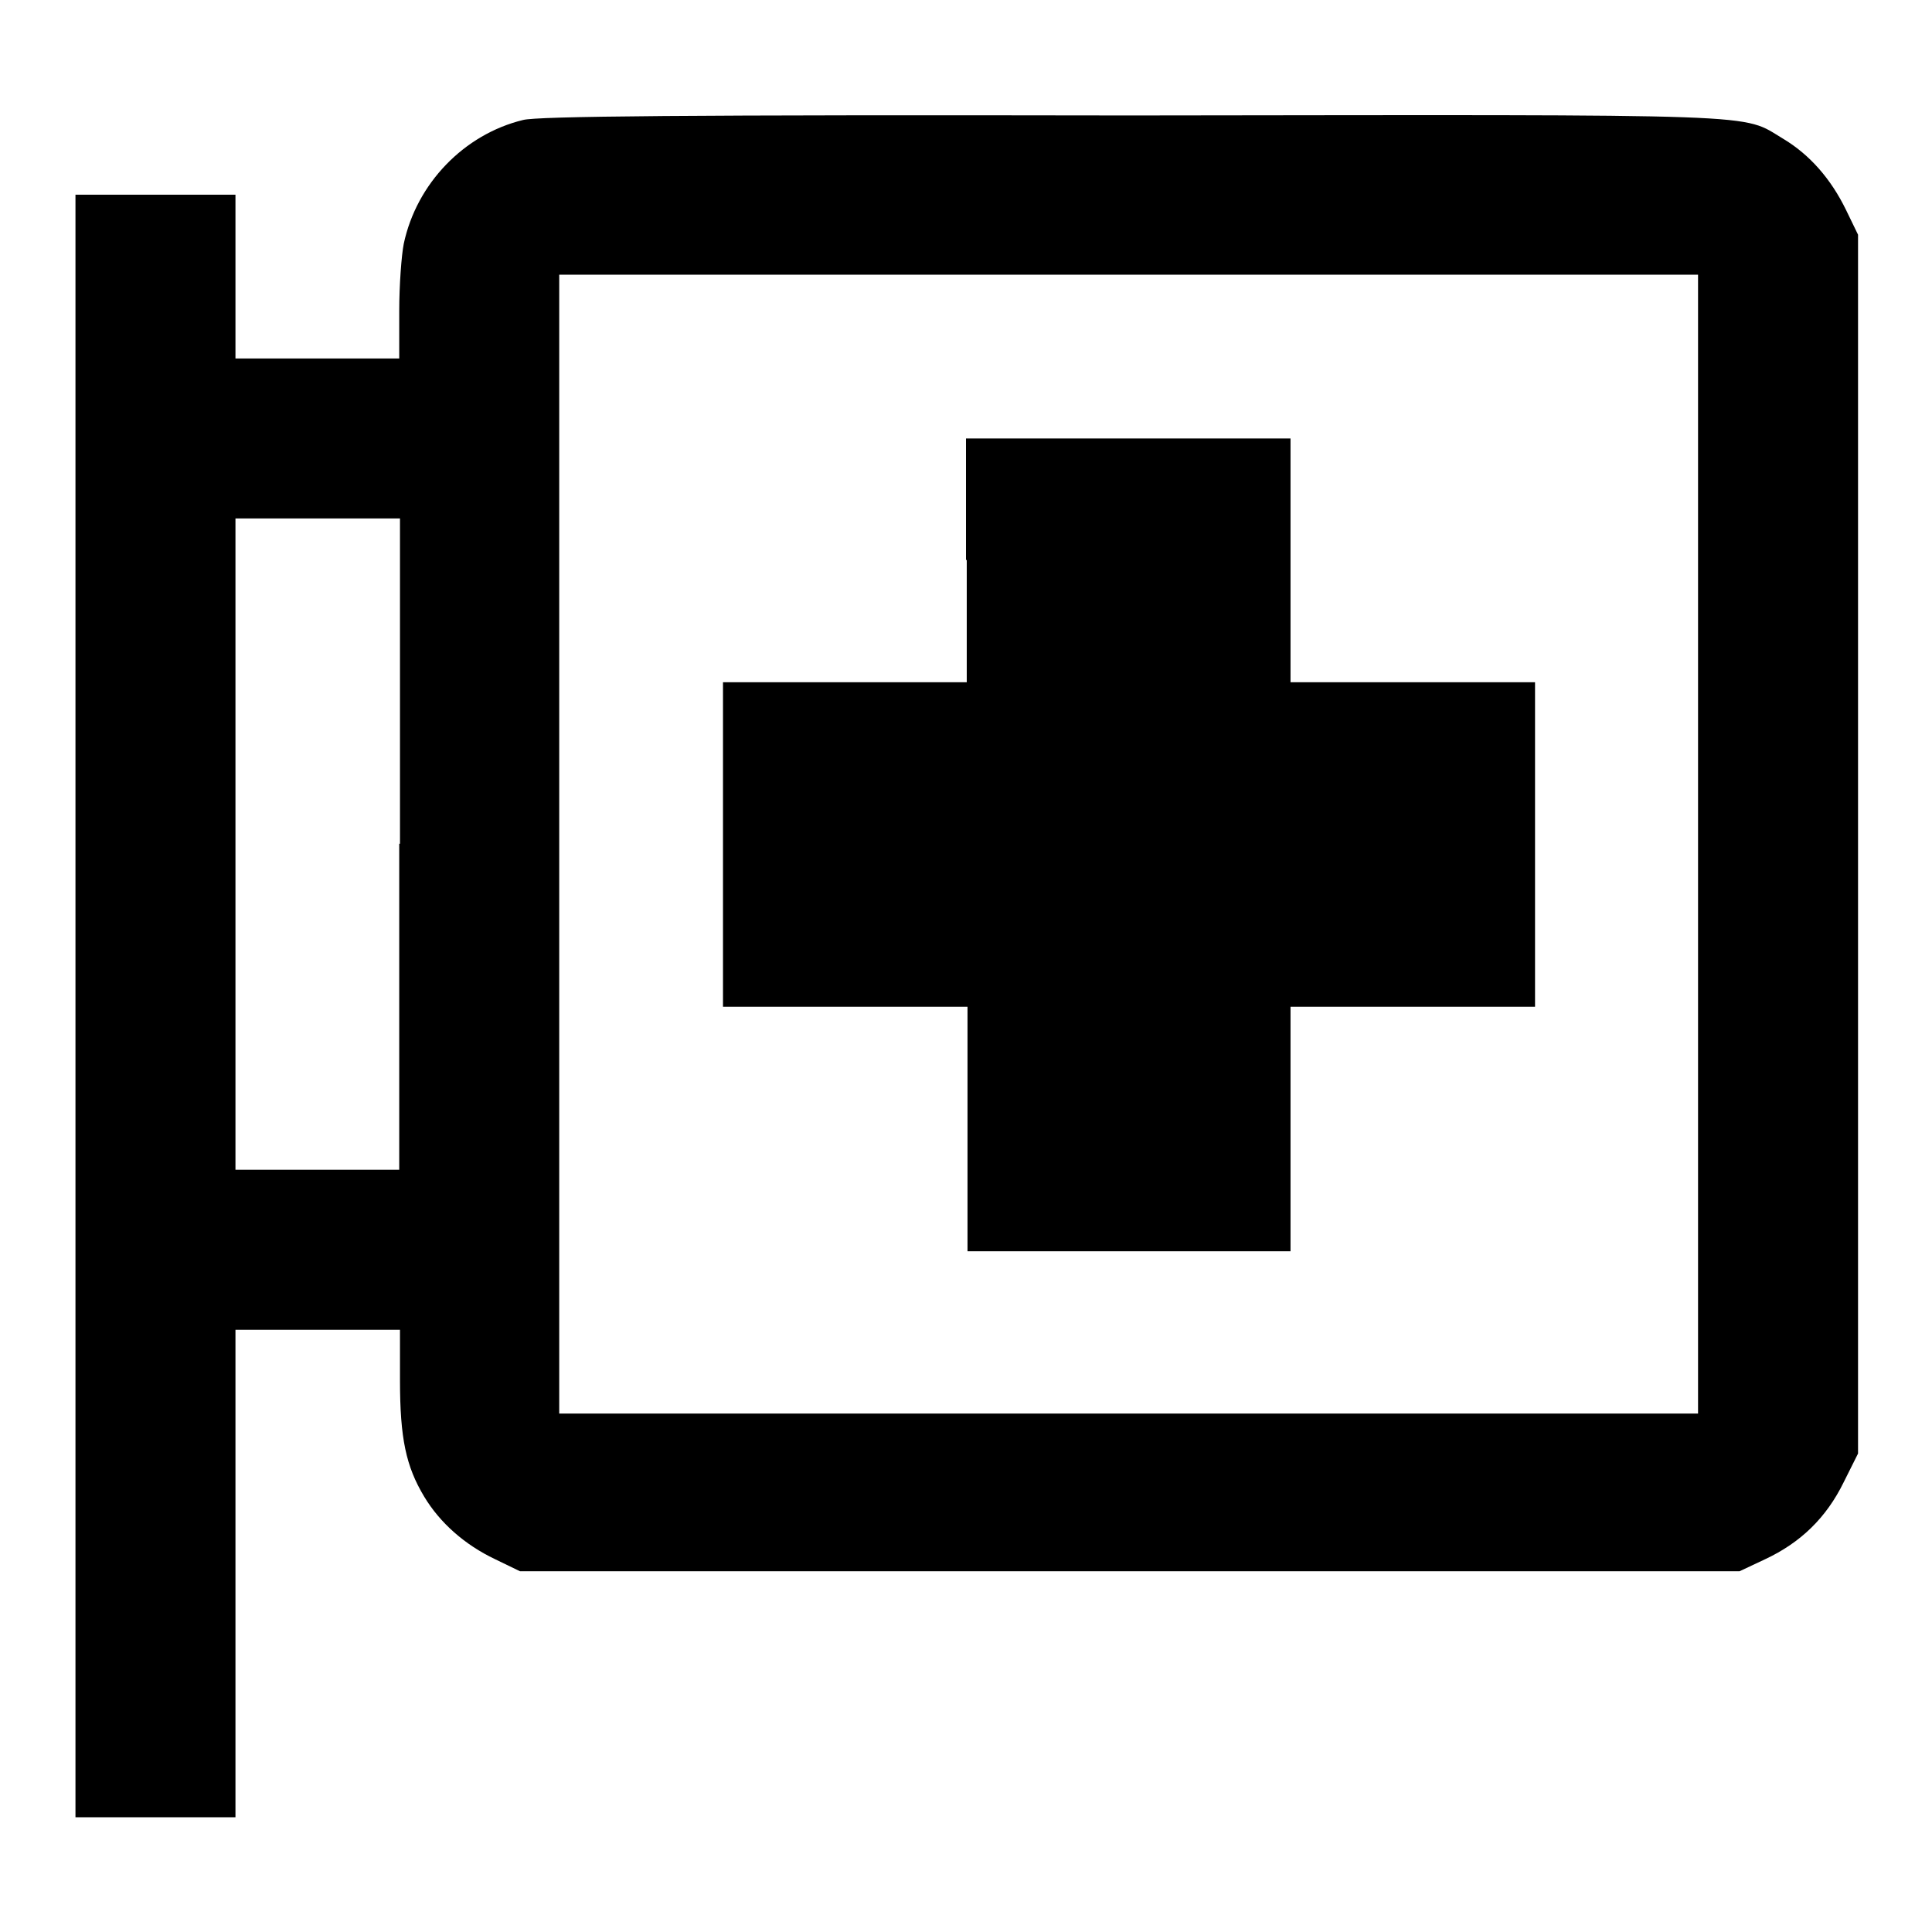
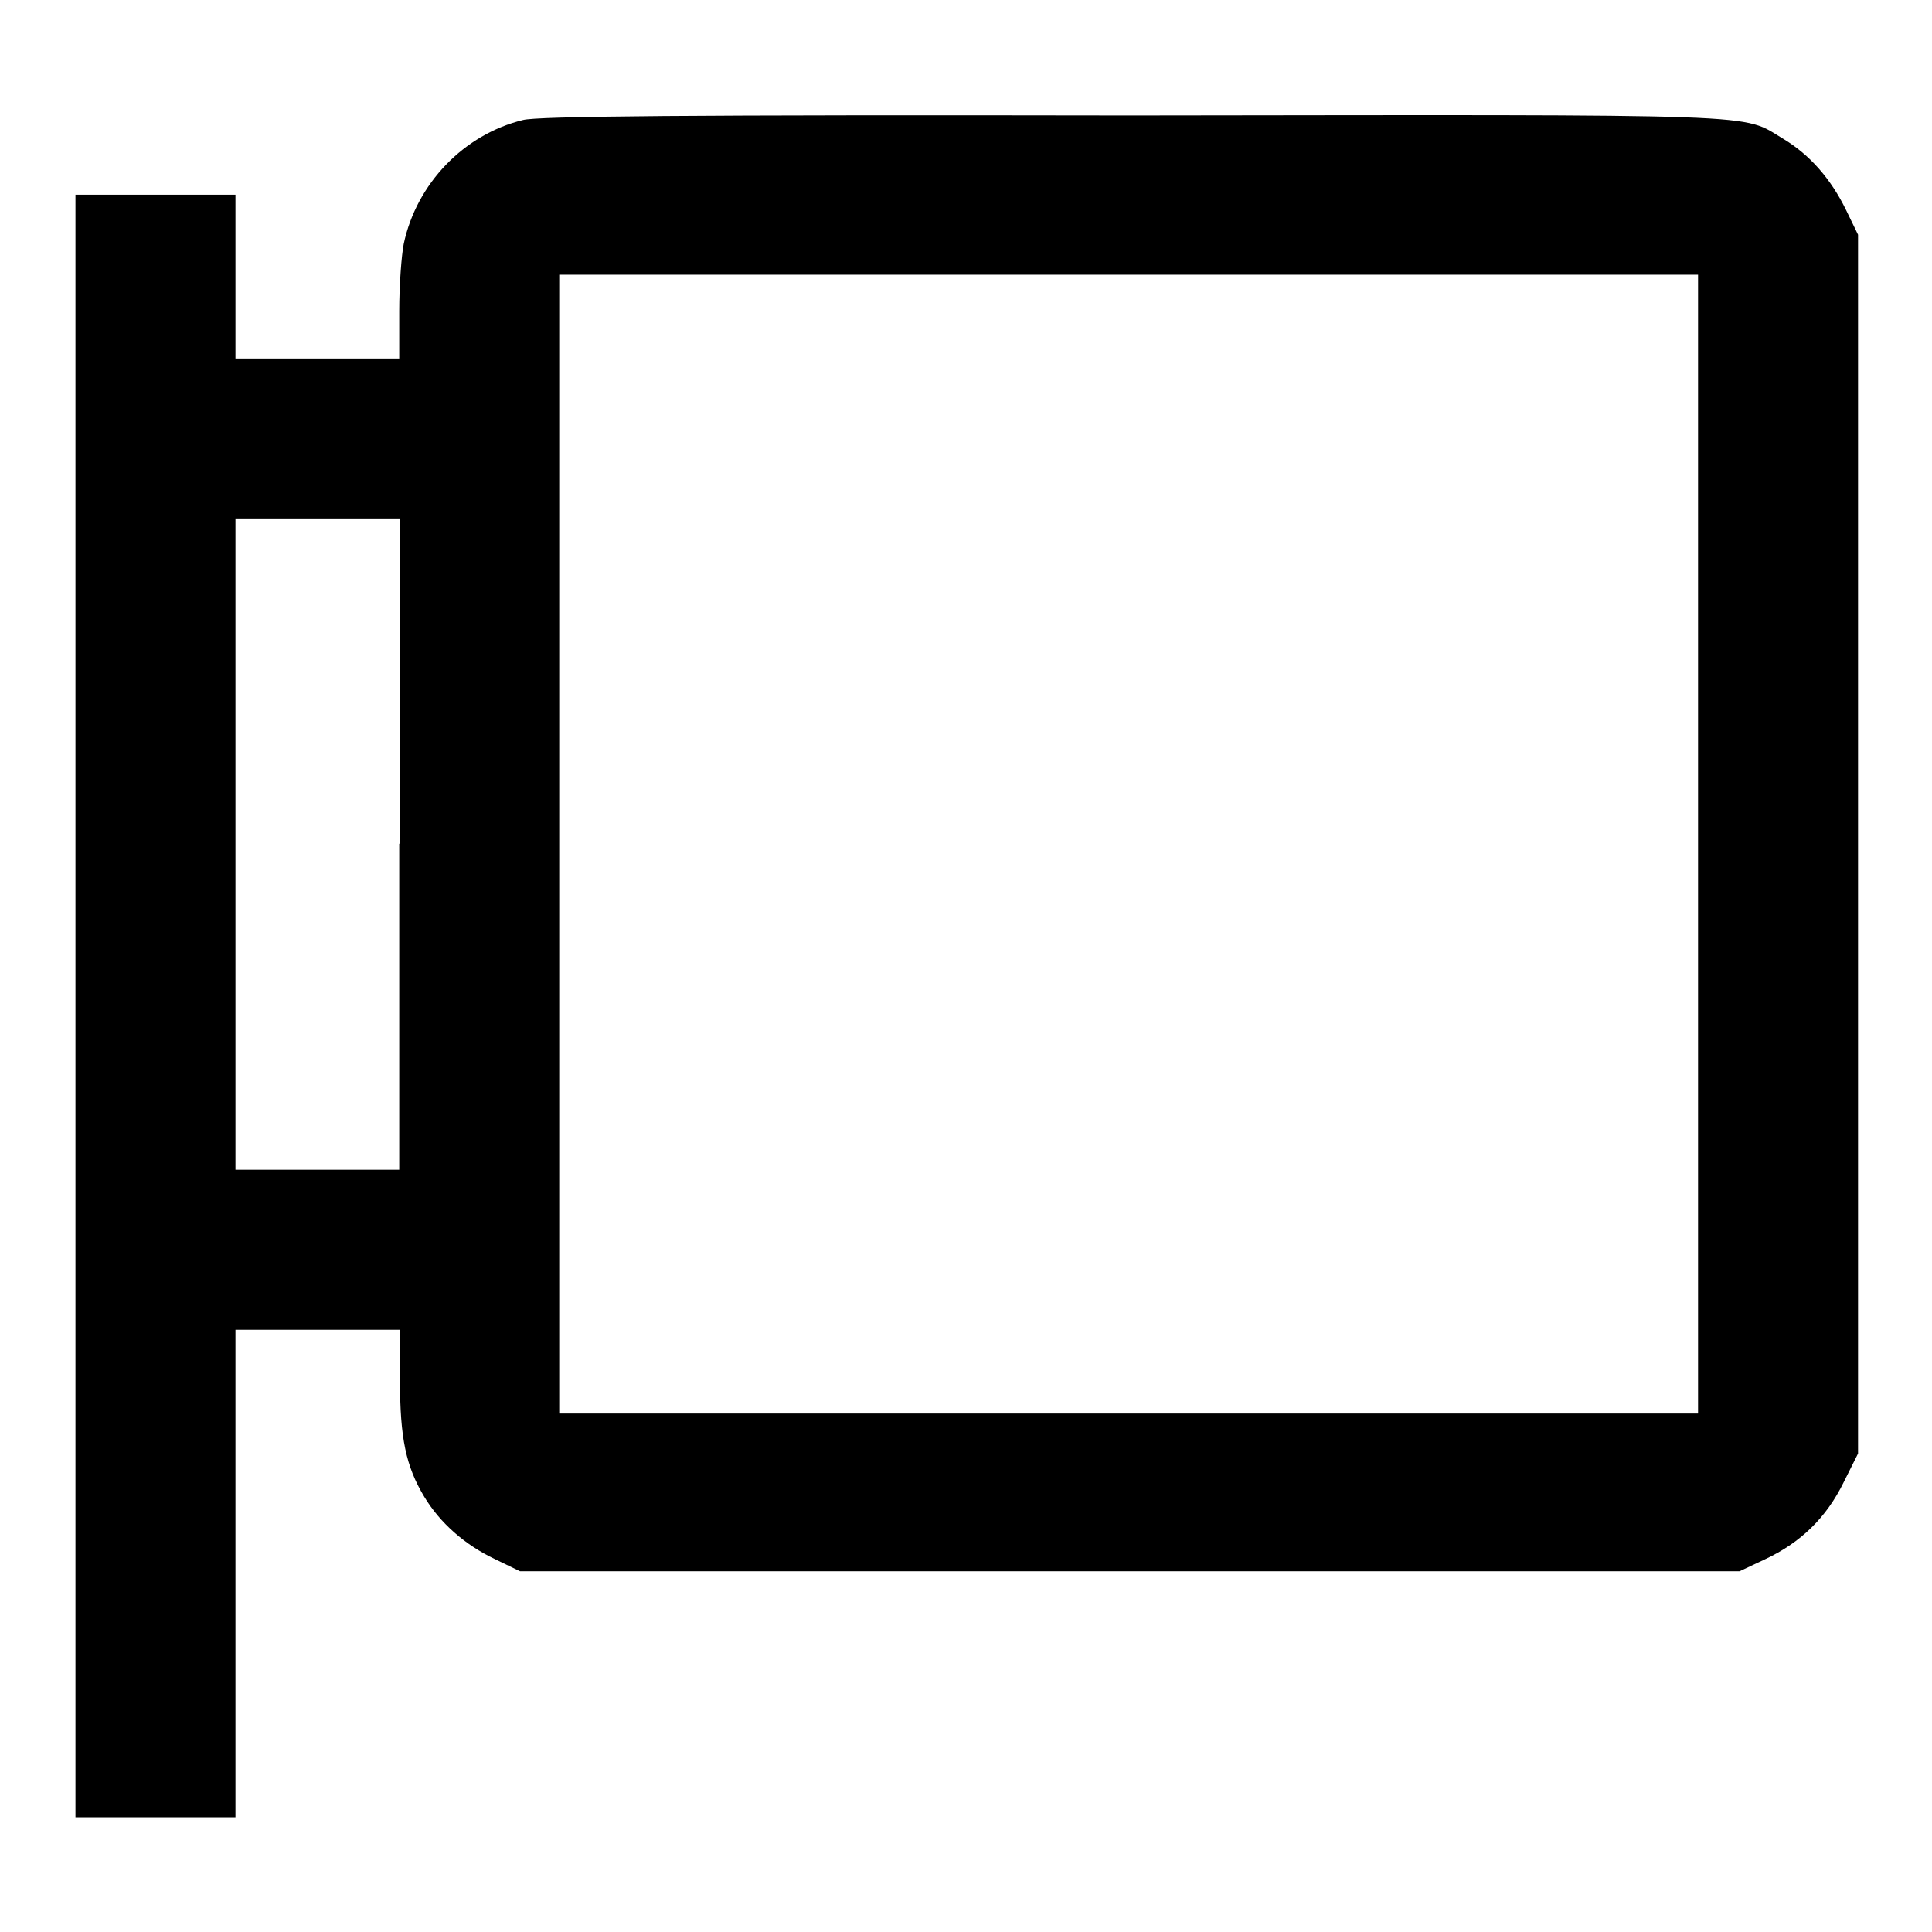
<svg xmlns="http://www.w3.org/2000/svg" version="1.1" x="0px" y="0px" viewBox="0 0 256 256" enable-background="new 0 0 256 256" xml:space="preserve">
  <g>
    <g>
      <g>
-         <path fill="#000000" d="M69.3,15.9c-7.8,1.9-14.1,8.4-15.8,16.4c-0.3,1.5-0.6,5.5-0.6,8.9v6.3H42.1H31.2V36.6V25.8H20.6H10v107.5v107.5h10.6h10.6v-32.3v-32.3h10.9h10.9v6.7c0,7.7,0.8,11.4,3.2,15.4c2.1,3.5,5.4,6.4,9.4,8.3l3.3,1.6h80.8h80.8l3.4-1.6c4.7-2.2,8.1-5.5,10.4-10.2l1.9-3.8v-80.8V31.1l-1.6-3.3c-2-4.1-4.8-7.3-8.3-9.4c-5.7-3.4-0.7-3.2-86.5-3.1C90.4,15.2,71.2,15.4,69.3,15.9z M225,111.8v75.5h-75.5H74.1v-75.5V36.4h75.5H225L225,111.8L225,111.8z M52.9,111.8V155H42.1H31.2v-43.2V68.7h10.9h10.9V111.8z" />
-         <path fill="#000000" d="M128.1,74.2v16.2H112H95.8v21.5v21.5H112h16.2v16.2v16.2h21.5H171v-16.2v-16.2h16.2h16.2v-21.5V90.4h-16.2H171V74.2V58.1h-21.5h-21.5V74.2z" />
+         <path fill="#000000" d="M69.3,15.9c-7.8,1.9-14.1,8.4-15.8,16.4c-0.3,1.5-0.6,5.5-0.6,8.9v6.3H42.1H31.2V36.6V25.8H20.6H10v107.5v107.5h10.6h10.6v-32.3v-32.3h10.9h10.9v6.7c0,7.7,0.8,11.4,3.2,15.4c2.1,3.5,5.4,6.4,9.4,8.3l3.3,1.6h80.8h80.8l3.4-1.6c4.7-2.2,8.1-5.5,10.4-10.2l1.9-3.8V31.1l-1.6-3.3c-2-4.1-4.8-7.3-8.3-9.4c-5.7-3.4-0.7-3.2-86.5-3.1C90.4,15.2,71.2,15.4,69.3,15.9z M225,111.8v75.5h-75.5H74.1v-75.5V36.4h75.5H225L225,111.8L225,111.8z M52.9,111.8V155H42.1H31.2v-43.2V68.7h10.9h10.9V111.8z" />
      </g>
    </g>
  </g>
</svg>